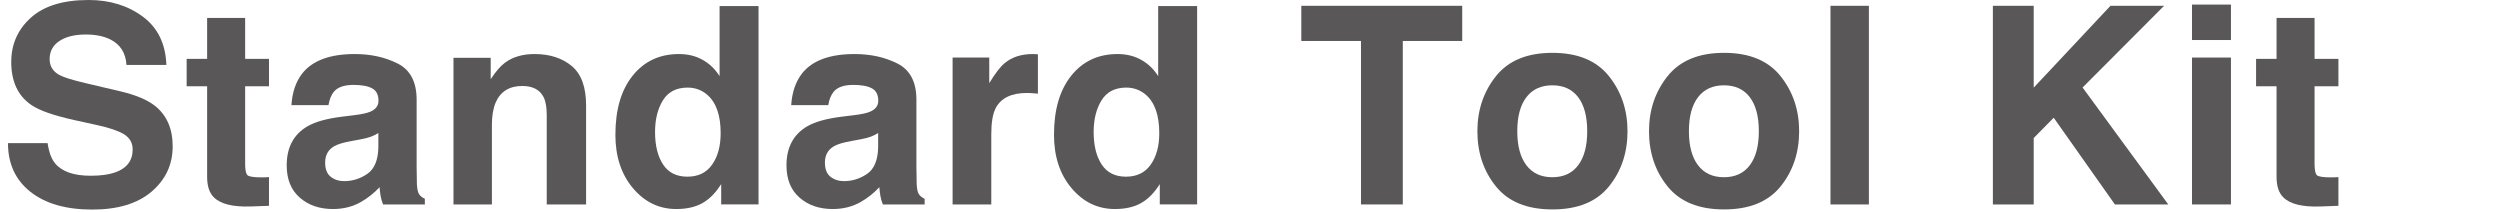
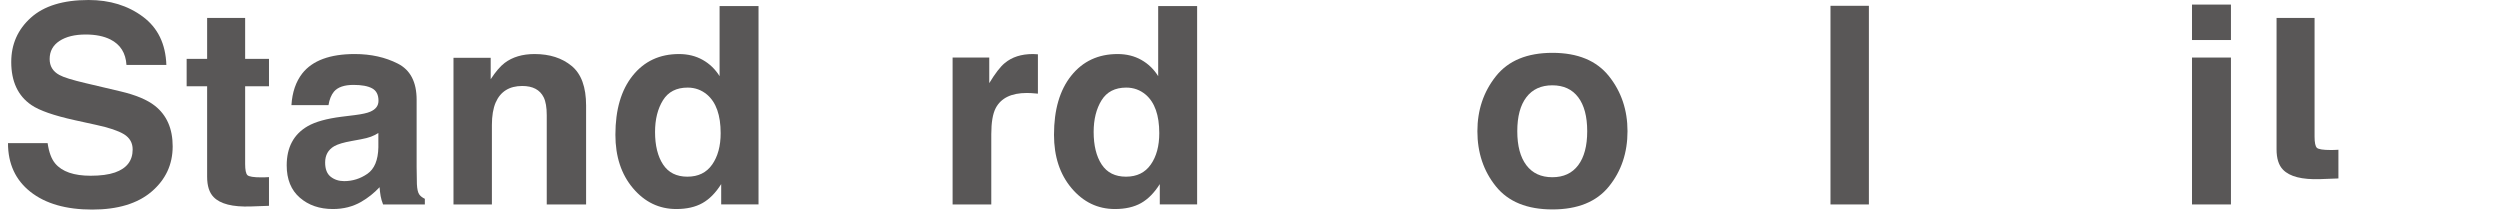
<svg xmlns="http://www.w3.org/2000/svg" version="1.1" id="レイヤー_1" x="0px" y="0px" width="319px" height="27px" viewBox="0 0 319 27" enable-background="new 0 0 319 27" xml:space="preserve">
  <path fill="#595757" d="M6.077,18.263c0.165,1.157,0.486,2.023,0.967,2.597c0.877,1.043,2.381,1.564,4.513,1.564  c1.274,0,2.311-0.137,3.105-0.413c1.511-0.526,2.266-1.507,2.266-2.94c0-0.837-0.368-1.485-1.107-1.943  c-0.741-0.447-1.914-0.842-3.52-1.187l-2.745-0.603c-2.697-0.596-4.55-1.244-5.559-1.942c-1.708-1.169-2.562-2.998-2.562-5.486  c0-2.27,0.836-4.156,2.508-5.657C5.615,0.751,8.068,0,11.305,0c2.705,0,5.011,0.708,6.921,2.125c1.908,1.415,2.91,3.47,3.003,6.164  h-5.091c-0.094-1.525-0.774-2.608-2.045-3.25c-0.848-0.424-1.898-0.636-3.156-0.636c-1.398,0-2.516,0.274-3.351,0.825  c-0.835,0.55-1.251,1.318-1.251,2.304c0,0.905,0.412,1.583,1.234,2.03c0.528,0.298,1.65,0.648,3.367,1.049l4.448,1.05  c1.949,0.459,3.41,1.072,4.383,1.839c1.511,1.193,2.267,2.917,2.267,5.176c0,2.316-0.896,4.238-2.685,5.77  c-1.79,1.529-4.319,2.295-7.587,2.295c-3.337,0-5.961-0.754-7.873-2.261c-1.912-1.51-2.868-3.58-2.868-6.217H6.077z" />
  <path fill="#595757" d="M23.816,11.005V7.514h2.614V2.287h4.85v5.228h3.044v3.491H31.28v9.906c0,0.768,0.098,1.247,0.292,1.437  c0.195,0.188,0.791,0.283,1.788,0.283c0.149,0,0.308-0.004,0.473-0.008c0.167-0.008,0.329-0.016,0.49-0.026v3.663L32,26.345  c-2.316,0.08-3.897-0.32-4.746-1.203c-0.551-0.562-0.825-1.427-0.825-2.597v-11.54H23.816z" />
  <path fill="#595757" d="M45.281,14.686c0.912-0.115,1.564-0.258,1.957-0.43c0.705-0.298,1.057-0.762,1.057-1.394  c0-0.768-0.271-1.298-0.811-1.589c-0.54-0.293-1.333-0.439-2.378-0.439c-1.174,0-2.005,0.287-2.493,0.859  c-0.349,0.424-0.581,0.998-0.697,1.72h-4.729c0.103-1.639,0.563-2.986,1.382-4.041c1.3-1.65,3.535-2.476,6.701-2.476  c2.061,0,3.891,0.408,5.492,1.221c1.601,0.813,2.4,2.35,2.4,4.609v8.598c0,0.596,0.012,1.318,0.034,2.167  c0.034,0.642,0.131,1.077,0.292,1.307s0.401,0.418,0.722,0.567v0.722h-5.33c-0.149-0.378-0.253-0.733-0.311-1.065  c-0.058-0.333-0.103-0.711-0.137-1.136c-0.68,0.733-1.464,1.358-2.353,1.874c-1.061,0.608-2.26,0.912-3.597,0.912  c-1.707,0-3.116-0.484-4.23-1.454c-1.112-0.968-1.669-2.341-1.669-4.118c0-2.305,0.896-3.973,2.685-5.004  c0.982-0.562,2.426-0.963,4.331-1.203L45.281,14.686z M48.278,16.973c-0.314,0.195-0.63,0.354-0.951,0.472  c-0.319,0.122-0.758,0.232-1.315,0.336l-1.115,0.206c-1.046,0.184-1.796,0.408-2.253,0.671c-0.771,0.447-1.157,1.141-1.157,2.08  c0,0.837,0.235,1.441,0.708,1.815c0.471,0.37,1.044,0.559,1.72,0.559c1.071,0,2.058-0.311,2.959-0.93  c0.901-0.618,1.371-1.747,1.405-3.387V16.973z" />
  <path fill="#595757" d="M72.947,8.418c1.227,1.013,1.839,2.697,1.839,5.047v12.622h-5.021V14.686c0-0.986-0.13-1.742-0.392-2.271  c-0.479-0.962-1.39-1.444-2.732-1.444c-1.649,0-2.782,0.706-3.397,2.116c-0.317,0.745-0.478,1.696-0.478,2.854v10.146h-4.901V7.377  h4.747v2.734c0.628-0.962,1.222-1.656,1.781-2.08c1.004-0.757,2.276-1.135,3.819-1.135C70.139,6.896,71.718,7.403,72.947,8.418z" />
  <path fill="#595757" d="M89.67,7.644c0.883,0.5,1.599,1.19,2.149,2.073V0.773h4.969v25.312h-4.764V23.49  c-0.699,1.111-1.495,1.92-2.39,2.424s-2.007,0.758-3.337,0.758c-2.189,0-4.033-0.886-5.529-2.658  c-1.495-1.771-2.243-4.043-2.243-6.818c0-3.199,0.736-5.714,2.21-7.549c1.473-1.835,3.442-2.751,5.906-2.751  C87.778,6.896,88.787,7.146,89.67,7.644z M90.873,20.996c0.722-1.031,1.083-2.367,1.083-4.006c0-2.293-0.578-3.933-1.736-4.918  c-0.71-0.596-1.536-0.895-2.476-0.895c-1.434,0-2.485,0.542-3.155,1.625c-0.67,1.084-1.005,2.428-1.005,4.033  c0,1.732,0.341,3.115,1.022,4.152c0.682,1.039,1.718,1.557,3.105,1.557C89.099,22.545,90.151,22.028,90.873,20.996z" />
-   <path fill="#595757" d="M109.053,14.686c0.911-0.115,1.564-0.258,1.957-0.43c0.705-0.298,1.057-0.762,1.057-1.394  c0-0.768-0.27-1.298-0.81-1.589c-0.541-0.293-1.335-0.439-2.38-0.439c-1.173,0-2.004,0.287-2.492,0.859  c-0.349,0.424-0.581,0.998-0.697,1.72h-4.729c0.104-1.639,0.563-2.986,1.382-4.041c1.301-1.65,3.534-2.476,6.7-2.476  c2.062,0,3.892,0.408,5.493,1.221s2.4,2.35,2.4,4.609v8.598c0,0.596,0.012,1.318,0.034,2.167c0.034,0.642,0.132,1.077,0.292,1.307  c0.161,0.229,0.402,0.418,0.723,0.567v0.722h-5.331c-0.149-0.378-0.252-0.733-0.31-1.065c-0.058-0.333-0.104-0.711-0.138-1.136  c-0.681,0.733-1.465,1.358-2.353,1.874c-1.062,0.608-2.261,0.912-3.597,0.912c-1.707,0-3.117-0.484-4.229-1.454  c-1.113-0.968-1.67-2.341-1.67-4.118c0-2.305,0.895-3.973,2.686-5.004c0.981-0.562,2.425-0.963,4.33-1.203L109.053,14.686z   M112.05,16.973c-0.314,0.195-0.631,0.354-0.95,0.472c-0.319,0.122-0.759,0.232-1.316,0.336l-1.115,0.206  c-1.047,0.184-1.797,0.408-2.253,0.671c-0.772,0.447-1.157,1.141-1.157,2.08c0,0.837,0.235,1.441,0.708,1.815  c0.471,0.37,1.045,0.559,1.72,0.559c1.07,0,2.057-0.311,2.959-0.93c0.903-0.618,1.37-1.747,1.405-3.387V16.973z" />
  <path fill="#595757" d="M132.015,6.905c0.063,0.005,0.204,0.014,0.422,0.025v5.021c-0.311-0.034-0.585-0.057-0.825-0.069  c-0.241-0.012-0.436-0.018-0.585-0.018c-1.972,0-3.296,0.642-3.973,1.926c-0.378,0.722-0.566,1.833-0.566,3.336v8.96h-4.936V7.343  h4.677v3.267c0.758-1.249,1.416-2.104,1.979-2.562c0.917-0.768,2.109-1.152,3.576-1.152C131.875,6.896,131.951,6.898,132.015,6.905z  " />
  <path fill="#595757" d="M145.635,7.644c0.883,0.5,1.599,1.19,2.149,2.073V0.773h4.969v25.312h-4.764V23.49  c-0.699,1.111-1.495,1.92-2.39,2.424s-2.007,0.758-3.336,0.758c-2.189,0-4.034-0.886-5.529-2.658  c-1.496-1.771-2.244-4.043-2.244-6.818c0-3.199,0.736-5.714,2.21-7.549c1.473-1.835,3.443-2.751,5.907-2.751  C143.743,6.896,144.753,7.146,145.635,7.644z M146.839,20.996c0.723-1.031,1.084-2.367,1.084-4.006c0-2.293-0.579-3.933-1.736-4.918  c-0.71-0.596-1.537-0.895-2.476-0.895c-1.434,0-2.485,0.542-3.156,1.625c-0.67,1.084-1.005,2.428-1.005,4.033  c0,1.732,0.341,3.115,1.022,4.152c0.683,1.039,1.718,1.557,3.105,1.557S146.117,22.028,146.839,20.996z" />
-   <path fill="#595757" d="M186.579,0.74v4.488h-7.583v20.859h-5.331V5.228h-7.617V0.74H186.579z" />
  <path fill="#595757" d="M205.298,23.794c-1.583,1.954-3.984,2.929-7.206,2.929c-3.221,0-5.623-0.975-7.205-2.929  c-1.582-1.953-2.372-4.304-2.372-7.053c0-2.704,0.791-5.047,2.372-7.027c1.581-1.98,3.984-2.972,7.205-2.972  c3.222,0,5.623,0.992,7.206,2.972c1.582,1.98,2.372,4.325,2.372,7.027C207.67,19.49,206.879,21.84,205.298,23.794z M201.377,21.084  c0.768-1.019,1.151-2.466,1.151-4.343s-0.384-3.323-1.151-4.335c-0.768-1.013-1.869-1.52-3.301-1.52c-1.433,0-2.536,0.507-3.31,1.52  c-0.773,1.012-1.161,2.458-1.161,4.335s0.388,3.324,1.161,4.343c0.773,1.02,1.877,1.529,3.31,1.529  C199.508,22.613,200.61,22.104,201.377,21.084z" />
-   <path fill="#595757" d="M227.198,23.794c-1.583,1.954-3.984,2.929-7.206,2.929c-3.221,0-5.623-0.975-7.205-2.929  c-1.583-1.953-2.373-4.304-2.373-7.053c0-2.704,0.792-5.047,2.373-7.027c1.581-1.98,3.984-2.972,7.205-2.972  c3.222,0,5.623,0.992,7.206,2.972c1.582,1.98,2.372,4.325,2.372,7.027C229.57,19.49,228.78,21.84,227.198,23.794z M223.277,21.084  c0.768-1.019,1.151-2.466,1.151-4.343s-0.384-3.323-1.151-4.335c-0.768-1.013-1.869-1.52-3.302-1.52  c-1.432,0-2.535,0.507-3.309,1.52c-0.773,1.012-1.161,2.458-1.161,4.335s0.388,3.324,1.161,4.343  c0.773,1.02,1.877,1.529,3.309,1.529C221.407,22.613,222.509,22.104,223.277,21.084z" />
  <path fill="#595757" d="M238.47,26.087h-4.9V0.74h4.9V26.087z" />
-   <path fill="#595757" d="M254.291,0.74h5.21v10.443l9.794-10.443h6.844l-10.402,10.425l10.936,14.922h-6.811l-7.81-11.065  l-2.55,2.588v8.478h-5.21L254.291,0.74L254.291,0.74z" />
  <path fill="#595757" d="M284.668,5.107h-4.969V0.584h4.969V5.107z M279.699,7.343h4.969v18.744h-4.969V7.343z" />
-   <path fill="#595757" d="M287.875,11.005V7.514h2.614V2.287h4.85v5.228h3.044v3.491h-3.044v9.906c0,0.768,0.098,1.247,0.293,1.437  c0.194,0.188,0.791,0.283,1.787,0.283c0.149,0,0.307-0.004,0.472-0.008c0.167-0.008,0.33-0.016,0.491-0.026v3.663l-2.322,0.085  c-2.315,0.08-3.897-0.32-4.746-1.203c-0.551-0.562-0.825-1.427-0.825-2.597v-11.54H287.875z" />
+   <path fill="#595757" d="M287.875,11.005V7.514h2.614V2.287h4.85v5.228h3.044h-3.044v9.906c0,0.768,0.098,1.247,0.293,1.437  c0.194,0.188,0.791,0.283,1.787,0.283c0.149,0,0.307-0.004,0.472-0.008c0.167-0.008,0.33-0.016,0.491-0.026v3.663l-2.322,0.085  c-2.315,0.08-3.897-0.32-4.746-1.203c-0.551-0.562-0.825-1.427-0.825-2.597v-11.54H287.875z" />
</svg>